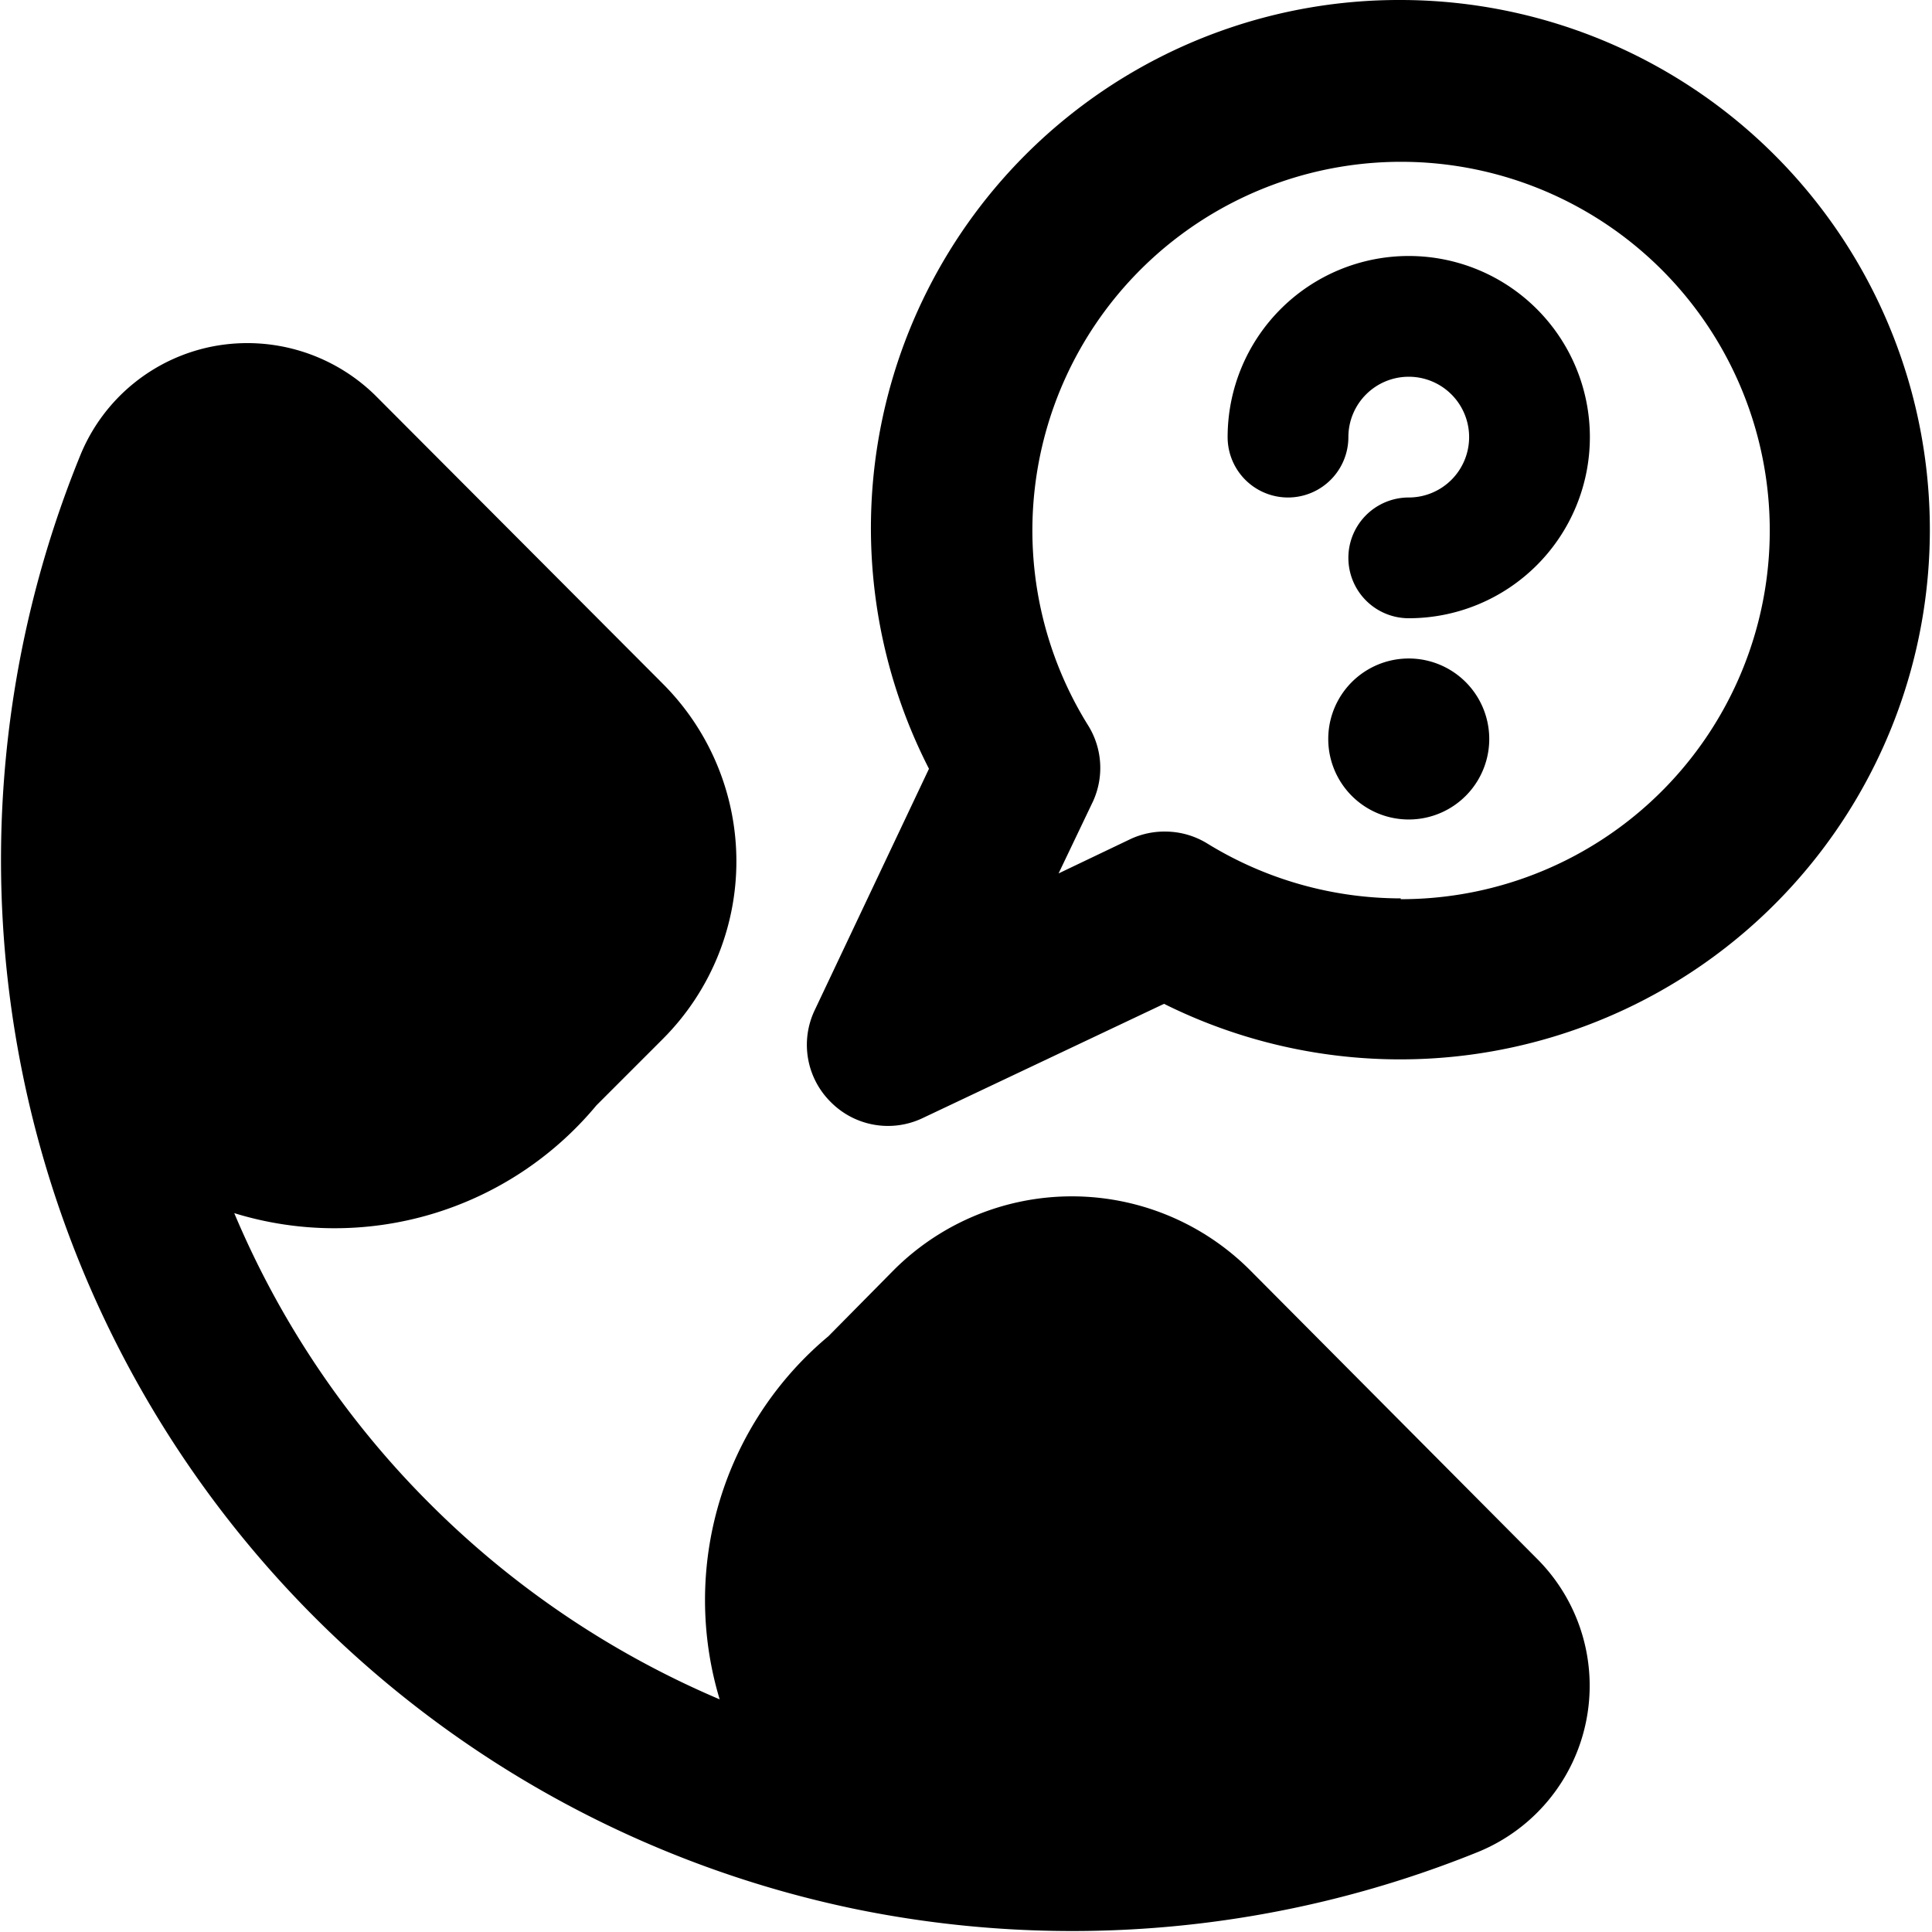
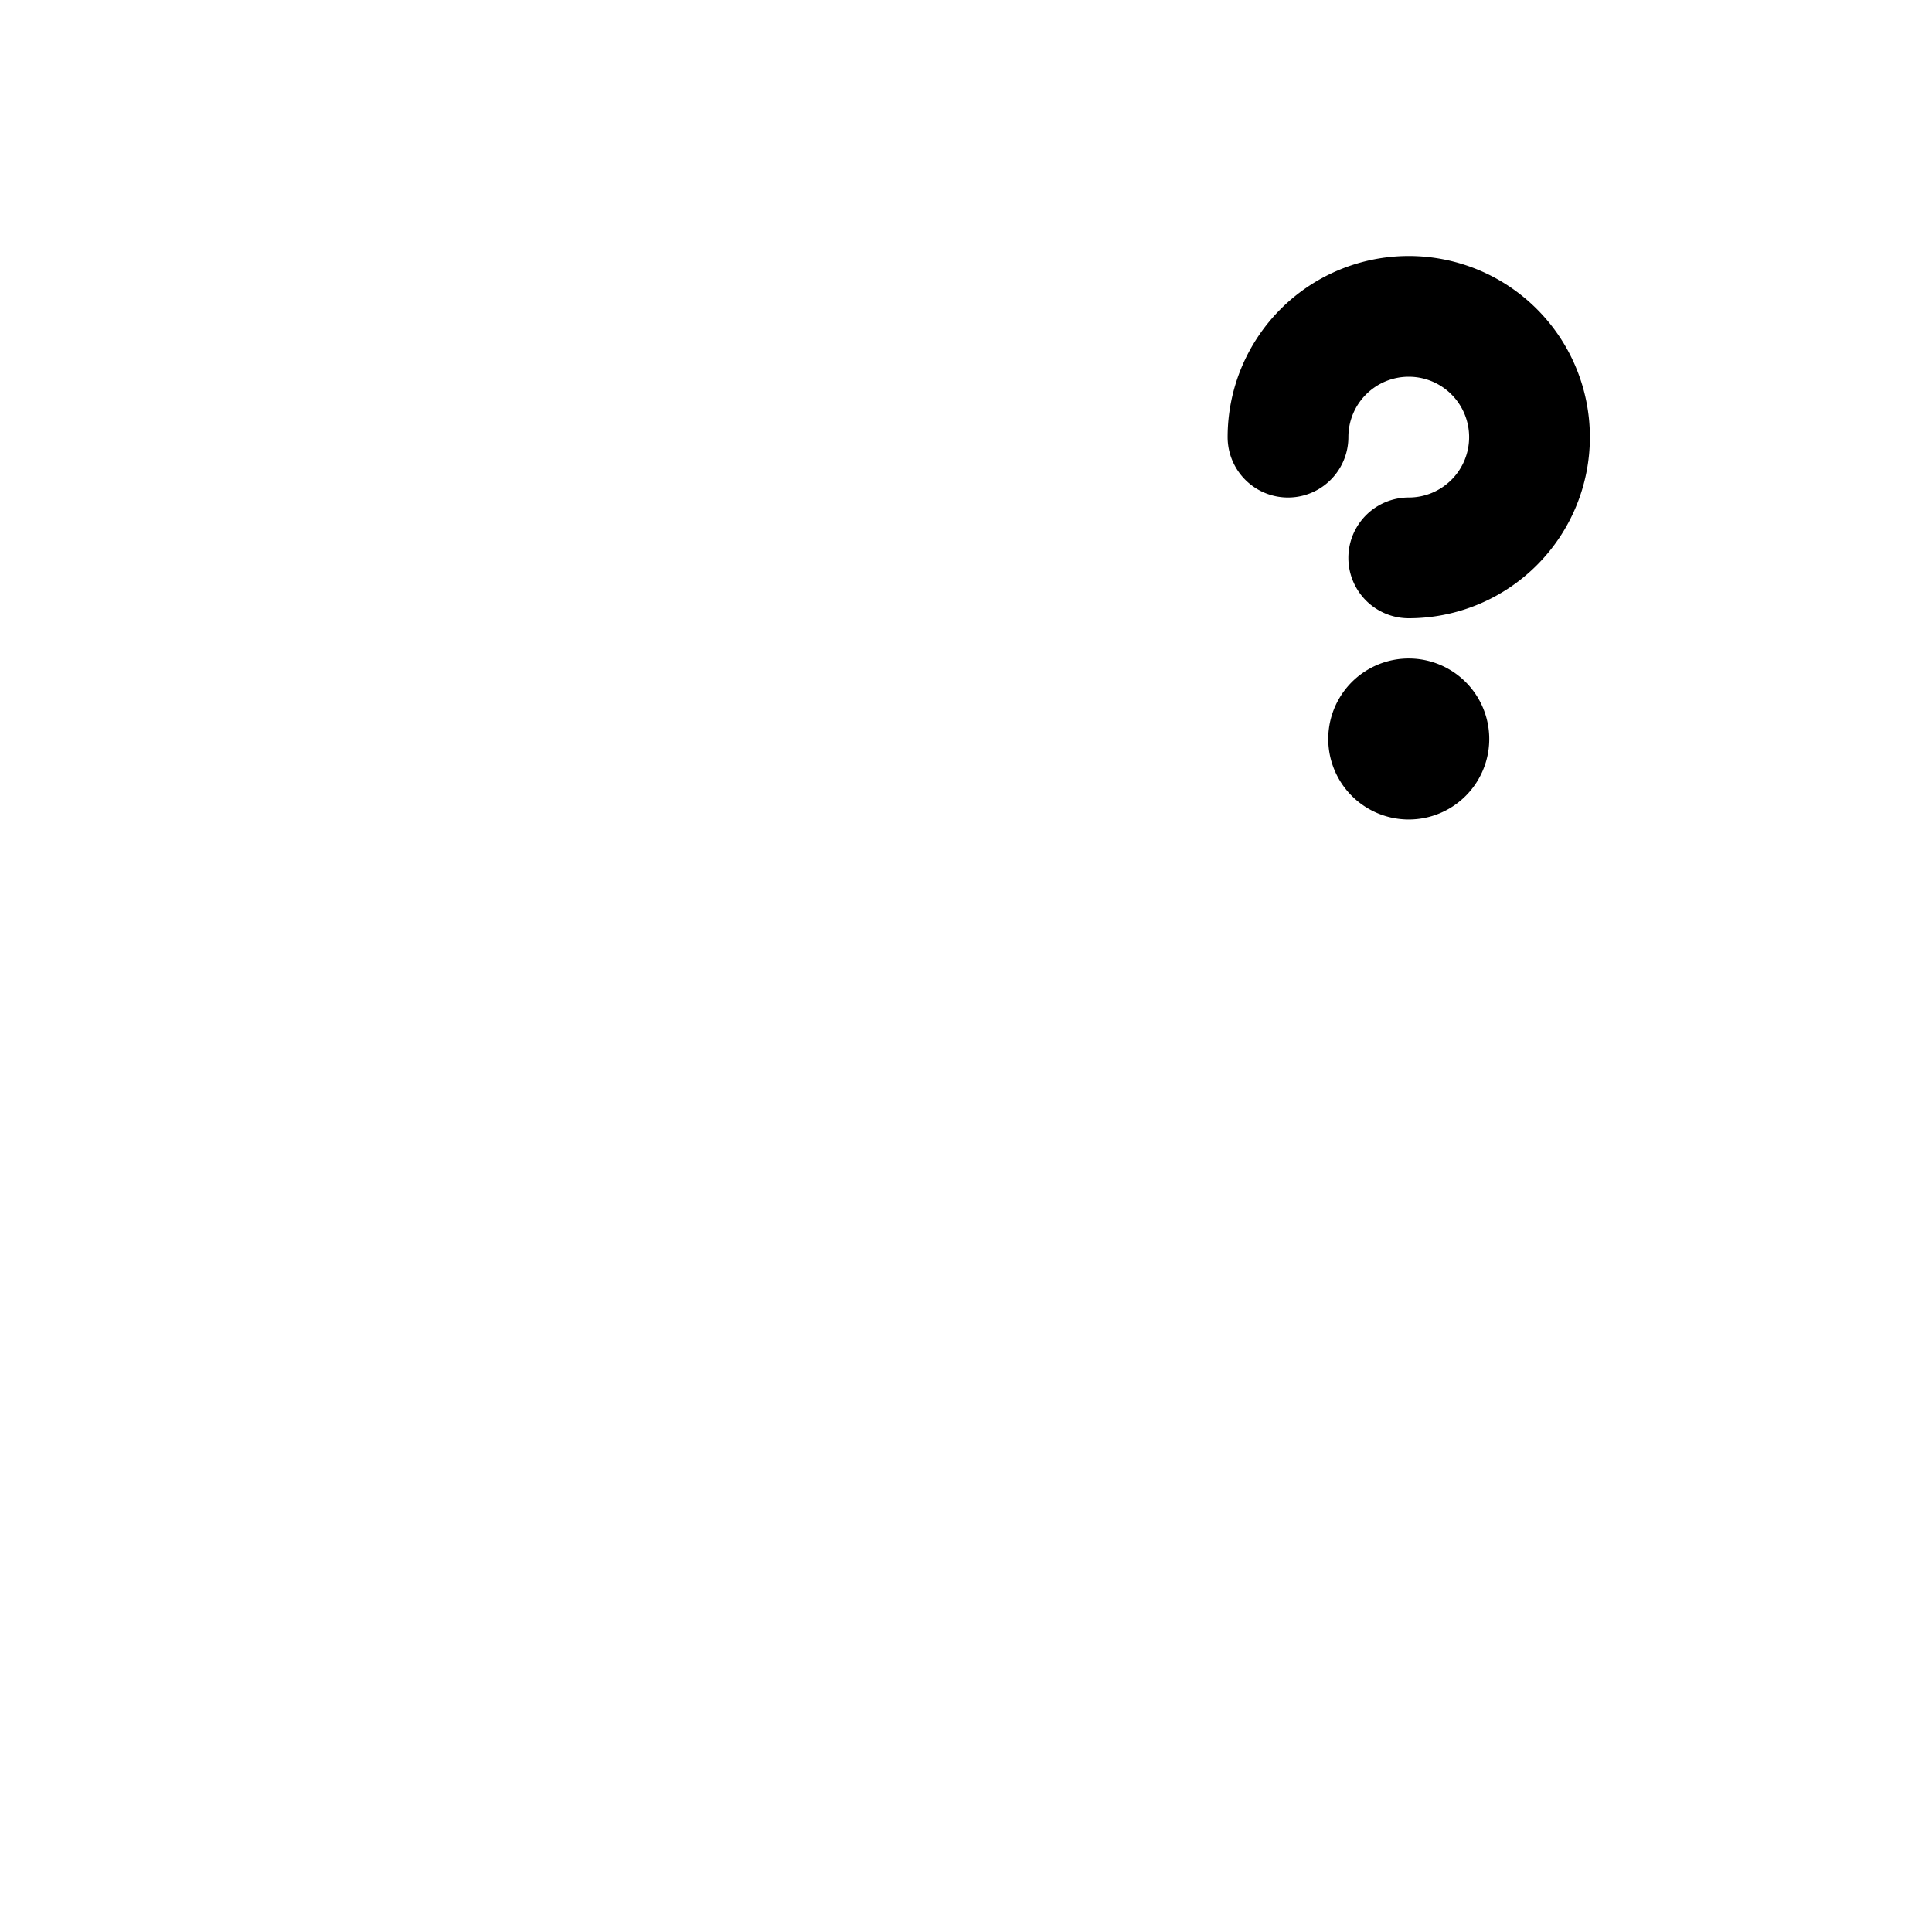
<svg xmlns="http://www.w3.org/2000/svg" viewBox="0 0 24 24">
  <g>
-     <path d="M17.4 0a6.56 6.56 0 0 0 -5.86 9.55l-1.42 3a1 1 0 0 0 0.2 1.14 1 1 0 0 0 1.14 0.2l3 -1.42A6.58 6.58 0 1 0 17.4 0Zm0 11.16a4.59 4.59 0 0 1 -2.4 -0.68 1 1 0 0 0 -0.52 -0.15 1 1 0 0 0 -0.43 0.09l-0.9 0.43 0.43 -0.9a1 1 0 0 0 -0.07 -0.95 4.58 4.58 0 1 1 3.89 2.17Z" fill="#000000" stroke-width="1" />
    <path d="M17.5 3.18a2.25 2.25 0 0 0 -2.25 2.25 0.75 0.75 0 0 0 1.5 0 0.75 0.75 0 1 1 0.75 0.75 0.75 0.75 0 0 0 0 1.5 2.25 2.25 0 0 0 0 -4.5Z" fill="#000000" stroke-width="1" />
    <path d="M16.5 9.18a1 1 0 1 0 2 0 1 1 0 1 0 -2 0" fill="#000000" stroke-width="1" />
-     <path d="M15.52 15.77a3.13 3.13 0 0 0 -4.41 0l-0.82 0.83a4.27 4.27 0 0 0 -1.35 4.51 11.39 11.39 0 0 1 -3.6 -2.43 11.27 11.27 0 0 1 -2.43 -3.61 4.23 4.23 0 0 0 4.5 -1.34l0.83 -0.83a3.12 3.12 0 0 0 0 -4.4L4.66 4.91a2.27 2.27 0 0 0 -2 -0.61A2.24 2.24 0 0 0 1 5.65a13.31 13.31 0 0 0 9.65 18.07 13.43 13.43 0 0 0 7.7 -0.71 2.23 2.23 0 0 0 0.74 -3.65Z" fill="#000000" stroke-width="1" />
  </g>
</svg>